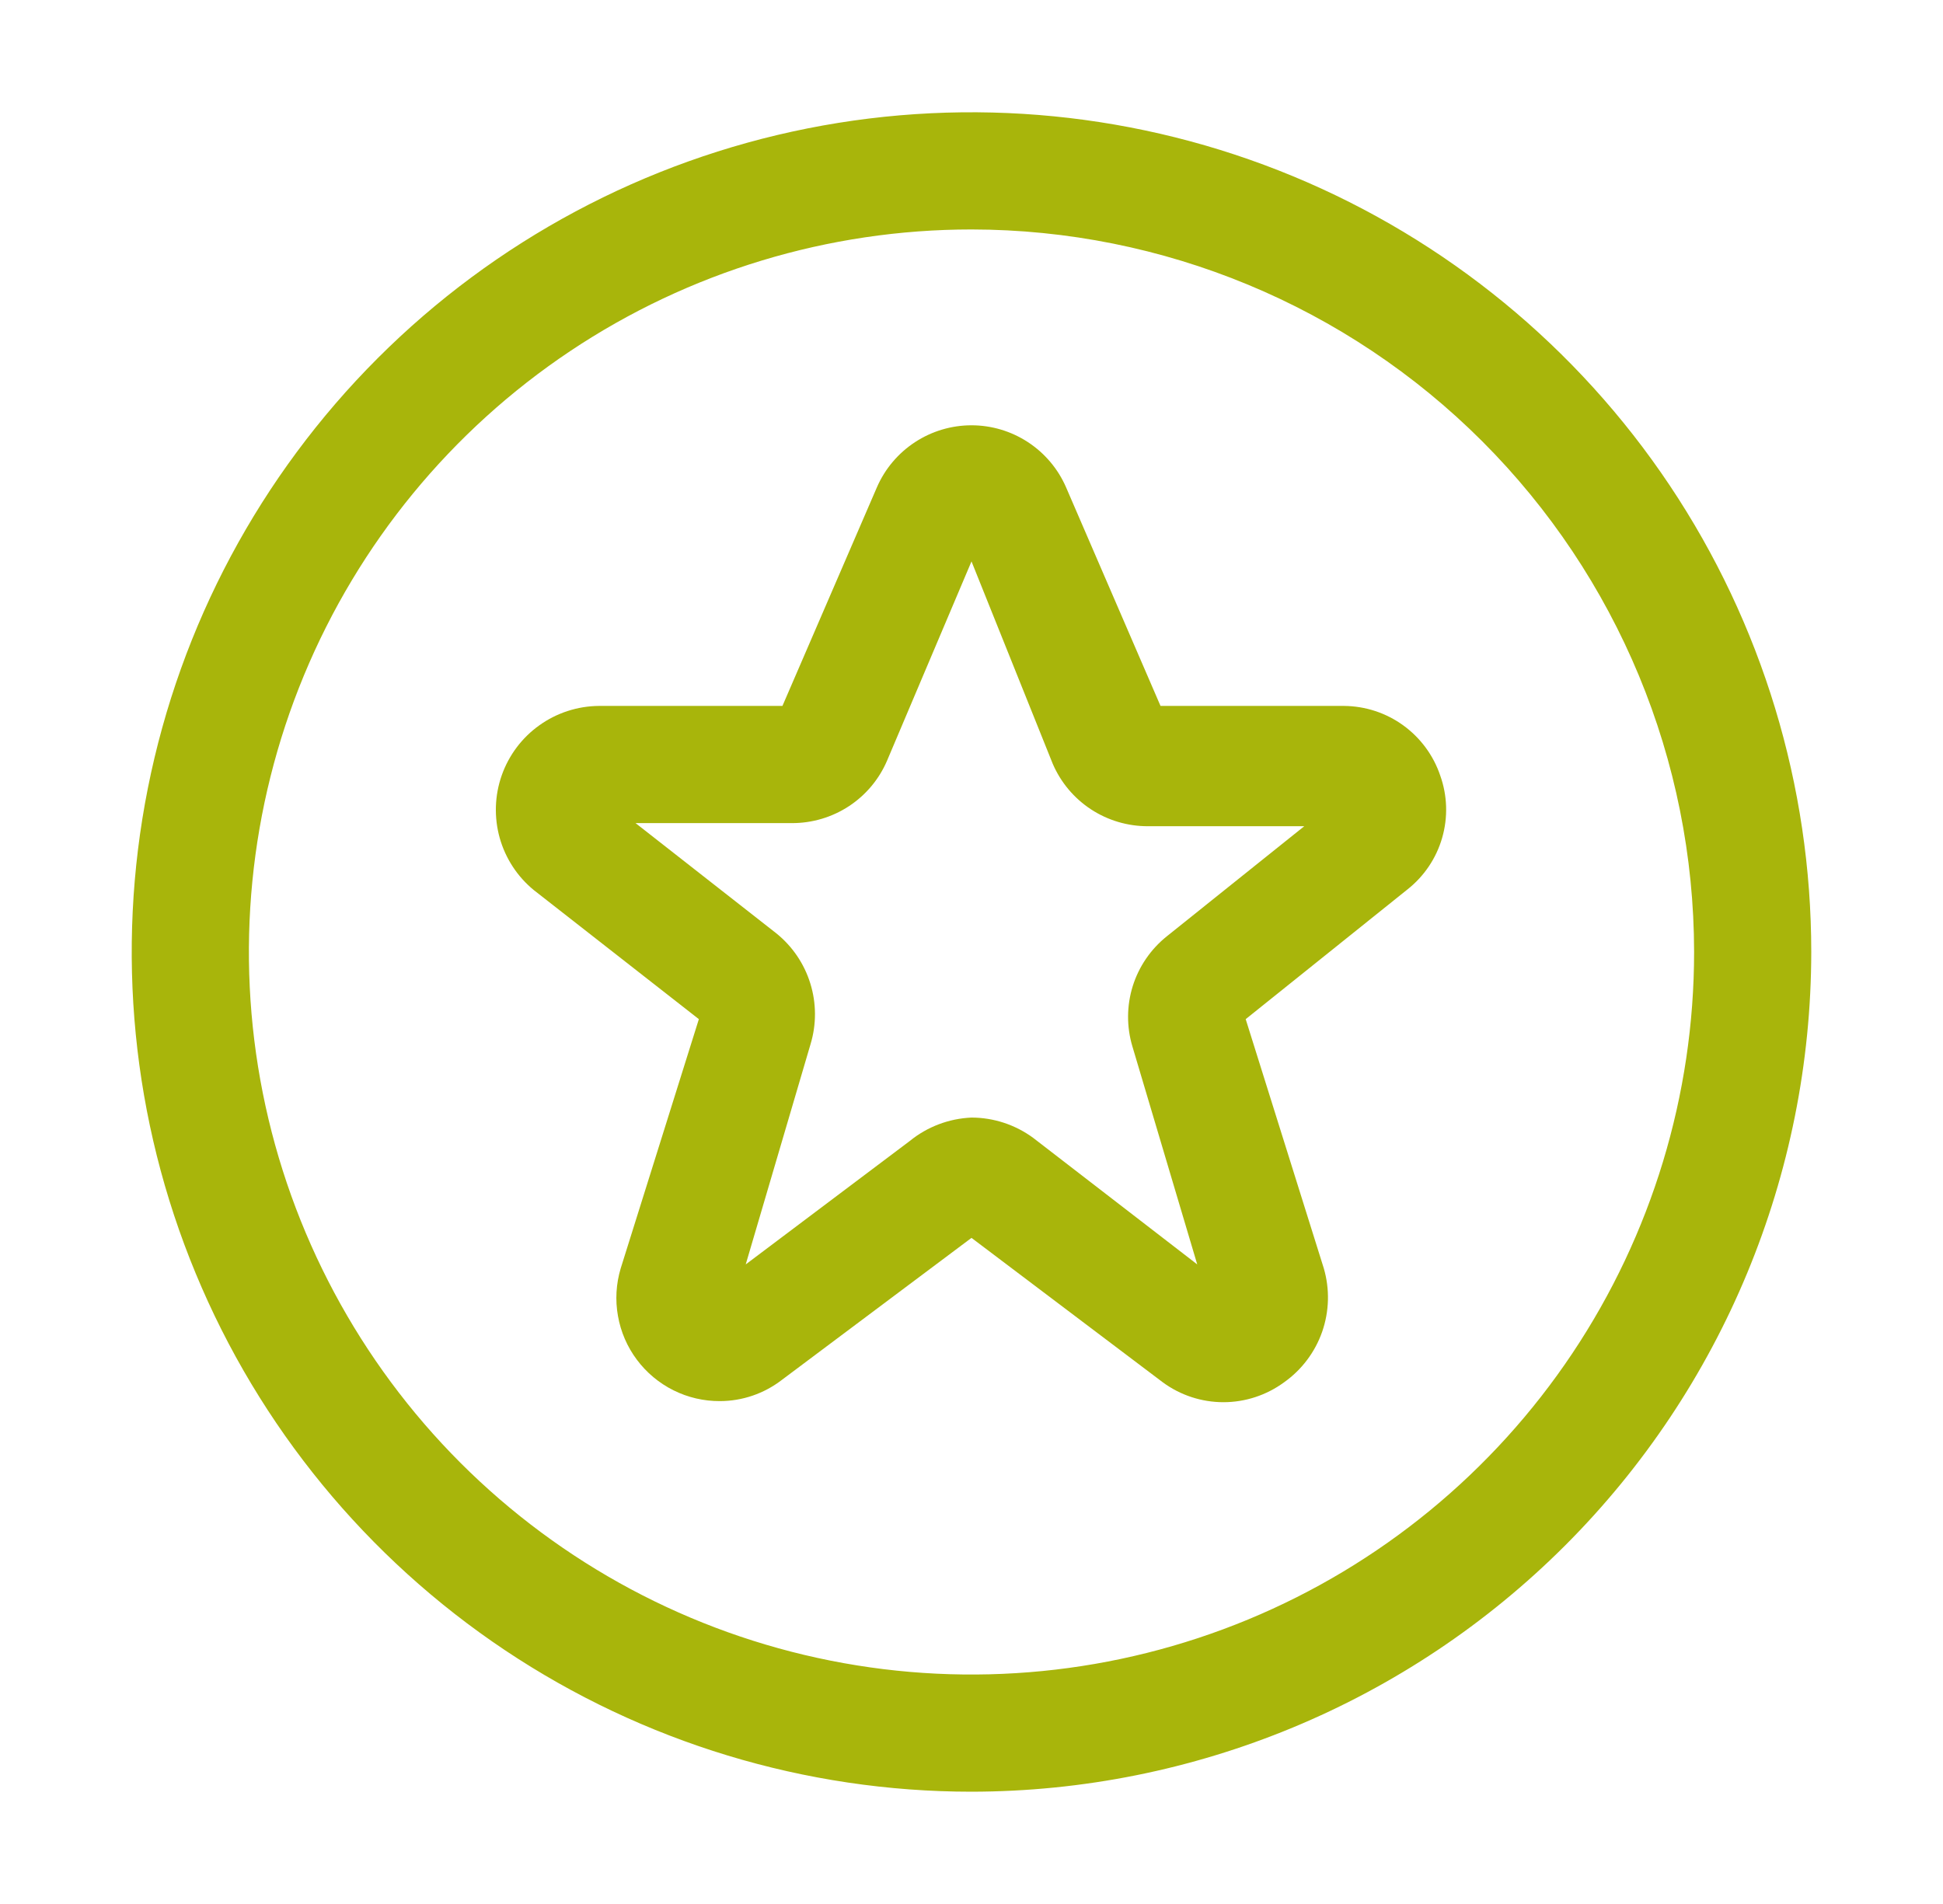
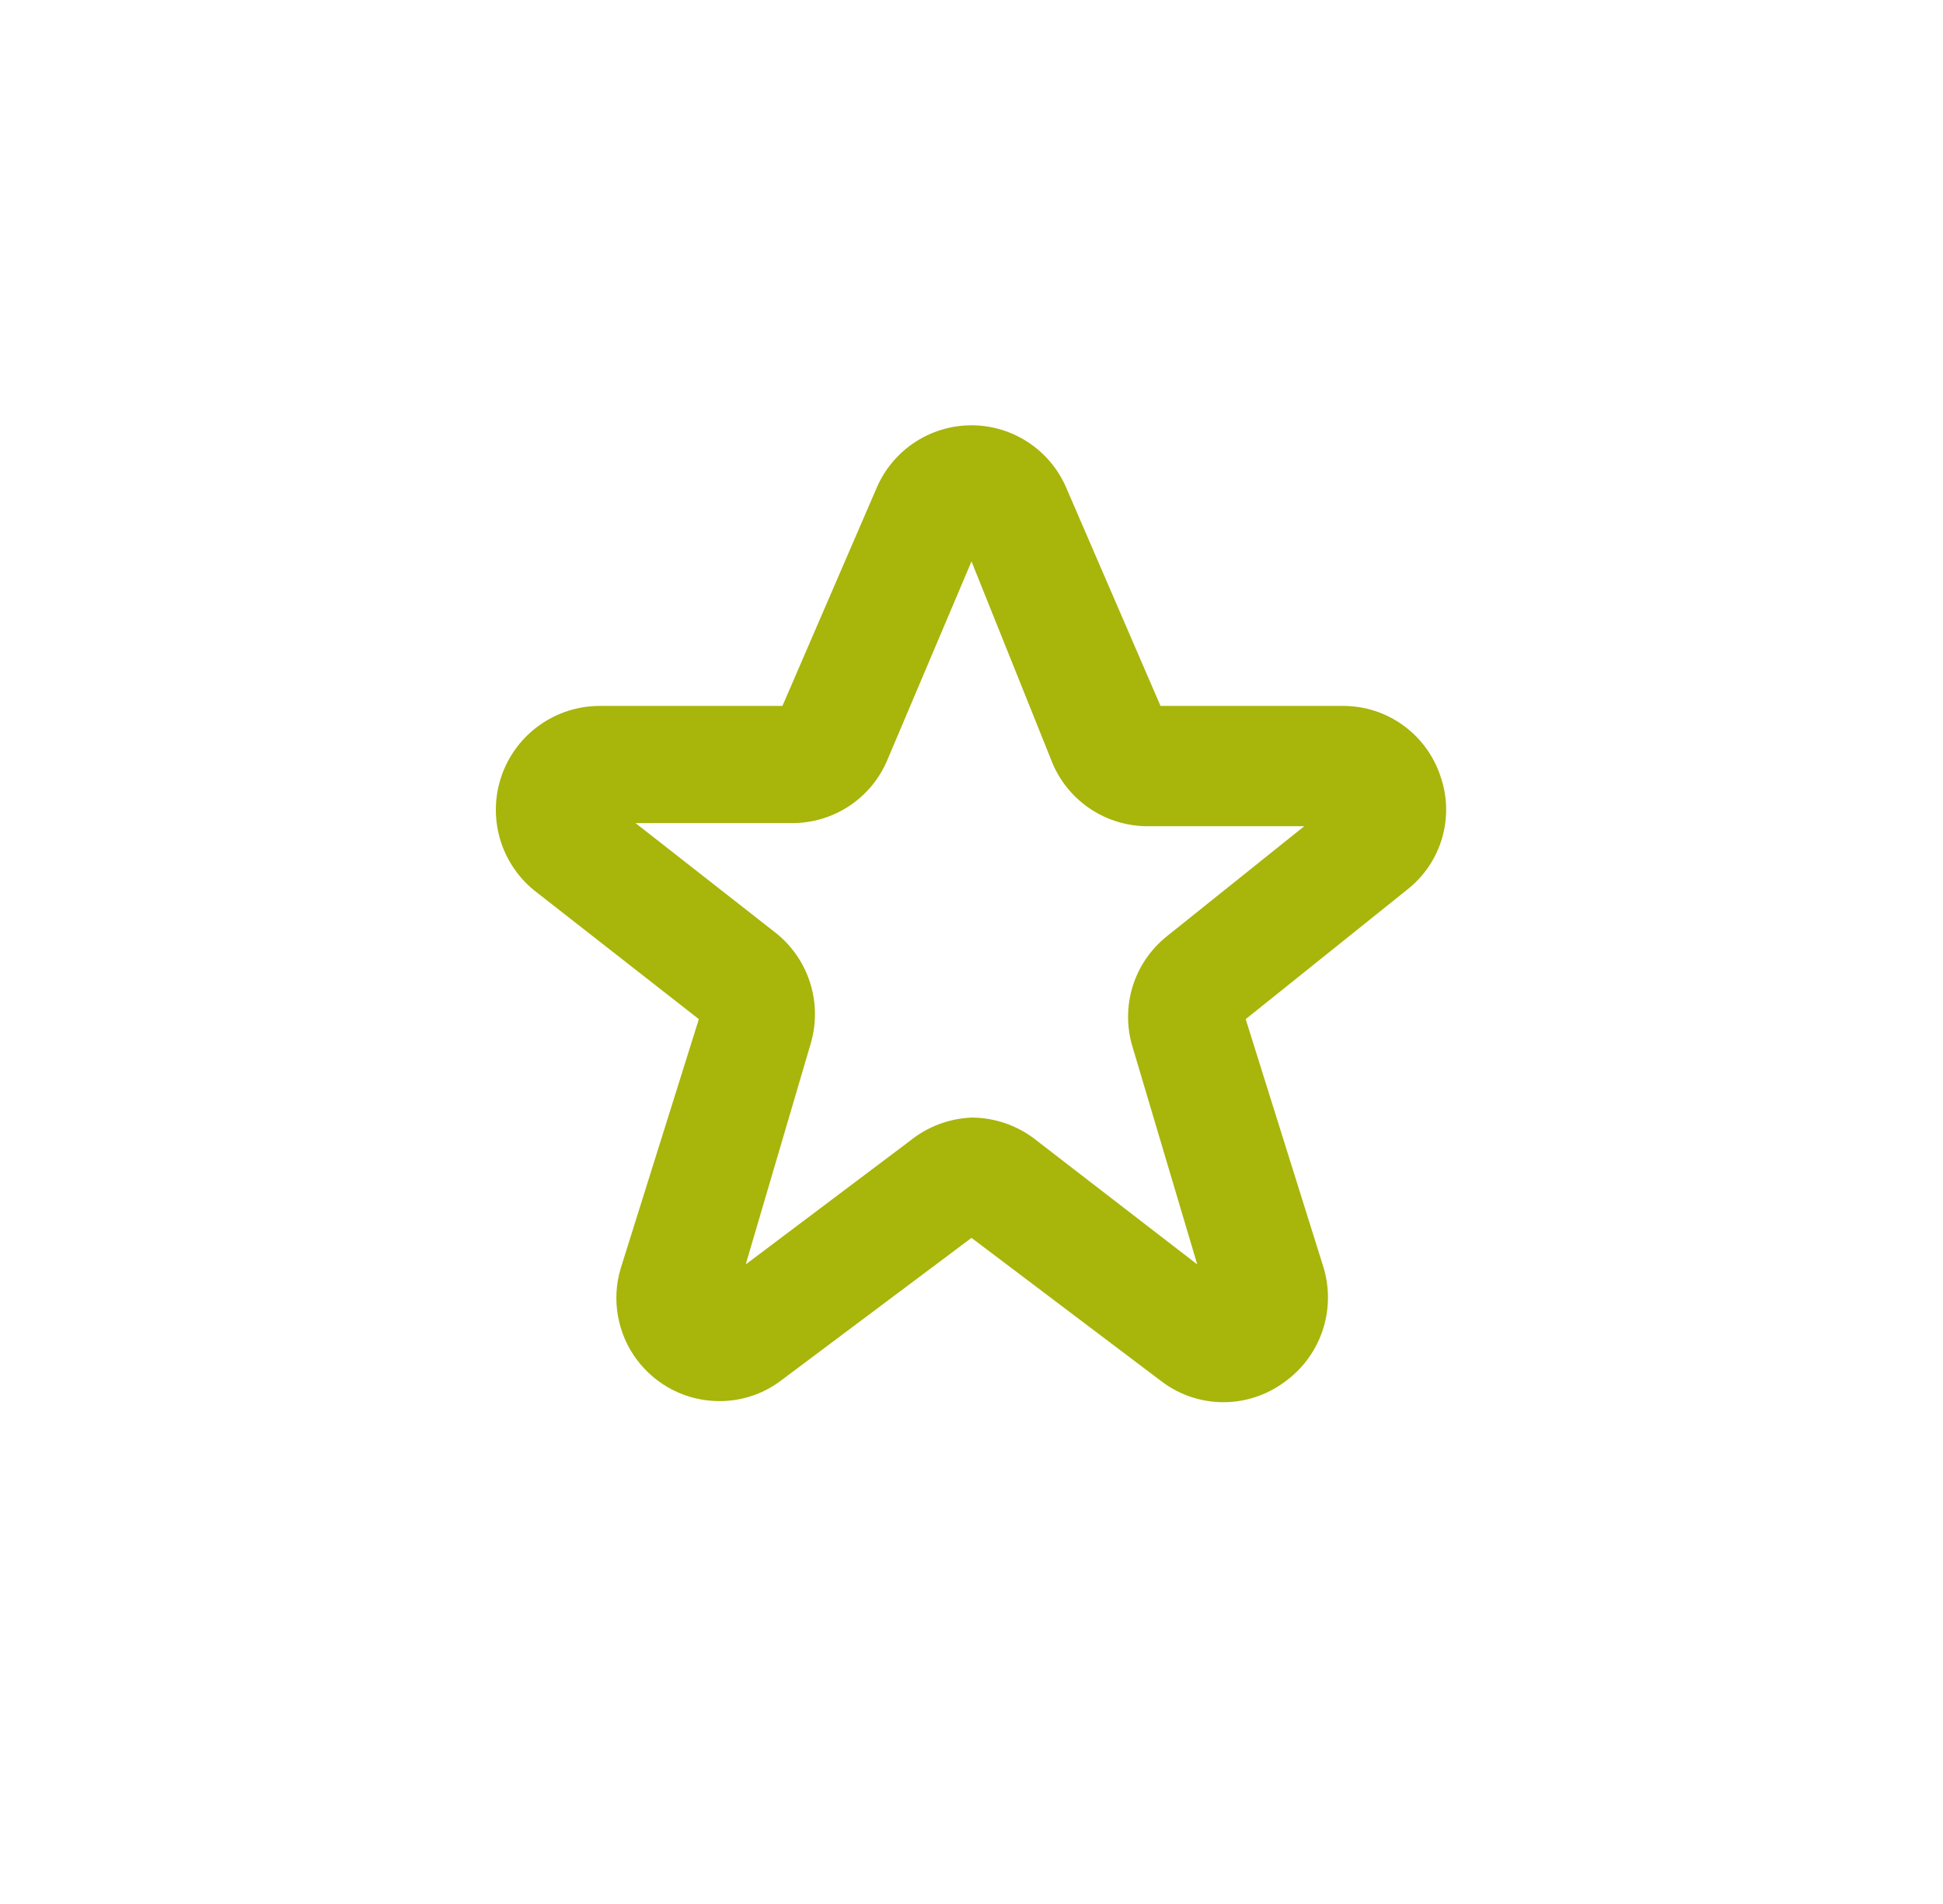
<svg xmlns="http://www.w3.org/2000/svg" width="50" height="49" viewBox="0 0 50 49" fill="none">
-   <path d="M25 46.11C20.726 46.11 16.548 44.842 12.994 42.468C9.44 40.093 6.67 36.718 5.035 32.769C3.399 28.821 2.971 24.476 3.805 20.284C4.639 16.091 6.697 12.241 9.719 9.219C12.741 6.196 16.592 4.138 20.784 3.304C24.976 2.471 29.321 2.899 33.27 4.534C37.219 6.17 40.594 8.94 42.968 12.493C45.343 16.047 46.61 20.225 46.61 24.499C46.605 30.229 44.326 35.723 40.275 39.774C36.223 43.826 30.73 46.104 25 46.11ZM25 5.905C21.322 5.905 17.727 6.995 14.669 9.038C11.611 11.082 9.228 13.986 7.82 17.384C6.413 20.781 6.045 24.52 6.762 28.127C7.48 31.734 9.251 35.047 11.851 37.648C14.452 40.248 17.765 42.02 21.372 42.737C24.979 43.455 28.718 43.086 32.116 41.679C35.514 40.272 38.418 37.888 40.461 34.83C42.504 31.772 43.595 28.177 43.595 24.499C43.59 19.569 41.629 14.843 38.143 11.357C34.657 7.871 29.93 5.91 25 5.905Z" fill="#A8B50B" />
  <path d="M18.526 36.058C18.112 36.06 17.702 35.965 17.331 35.78C16.96 35.595 16.637 35.325 16.389 34.993C16.14 34.661 15.974 34.275 15.902 33.866C15.829 33.458 15.854 33.038 15.973 32.641L17.984 26.228L13.742 22.911C13.316 22.564 13.008 22.093 12.859 21.564C12.711 21.034 12.729 20.472 12.911 19.954C13.094 19.435 13.431 18.985 13.879 18.666C14.326 18.346 14.861 18.172 15.411 18.167H20.135L22.567 12.538C22.773 12.065 23.114 11.662 23.546 11.379C23.978 11.096 24.483 10.945 25 10.945C25.516 10.945 26.021 11.096 26.453 11.379C26.885 11.662 27.226 12.065 27.432 12.538L29.864 18.167H34.588C35.135 18.172 35.667 18.346 36.11 18.667C36.553 18.988 36.886 19.438 37.061 19.956C37.246 20.472 37.264 21.033 37.112 21.56C36.961 22.087 36.647 22.552 36.217 22.891L32.056 26.228L34.066 32.641C34.222 33.176 34.207 33.746 34.024 34.273C33.84 34.799 33.496 35.255 33.041 35.576C32.589 35.907 32.043 36.086 31.483 36.086C30.922 36.086 30.376 35.907 29.925 35.576L25 31.857L20.115 35.516C19.659 35.866 19.101 36.057 18.526 36.058ZM25 28.761C25.571 28.762 26.127 28.945 26.588 29.284L30.809 32.54L29.141 26.932C28.989 26.425 28.992 25.884 29.149 25.379C29.307 24.874 29.612 24.428 30.025 24.097L33.563 21.263H29.543C29.021 21.265 28.51 21.114 28.074 20.828C27.638 20.542 27.296 20.134 27.09 19.655L25 14.448L22.828 19.574C22.623 20.054 22.281 20.462 21.845 20.748C21.408 21.034 20.898 21.185 20.376 21.183H16.355L19.974 24.017C20.389 24.351 20.695 24.8 20.852 25.309C21.01 25.818 21.012 26.362 20.858 26.872L19.19 32.54L23.411 29.364C23.862 28.997 24.419 28.786 25 28.761Z" fill="#A8B50B" />
</svg>